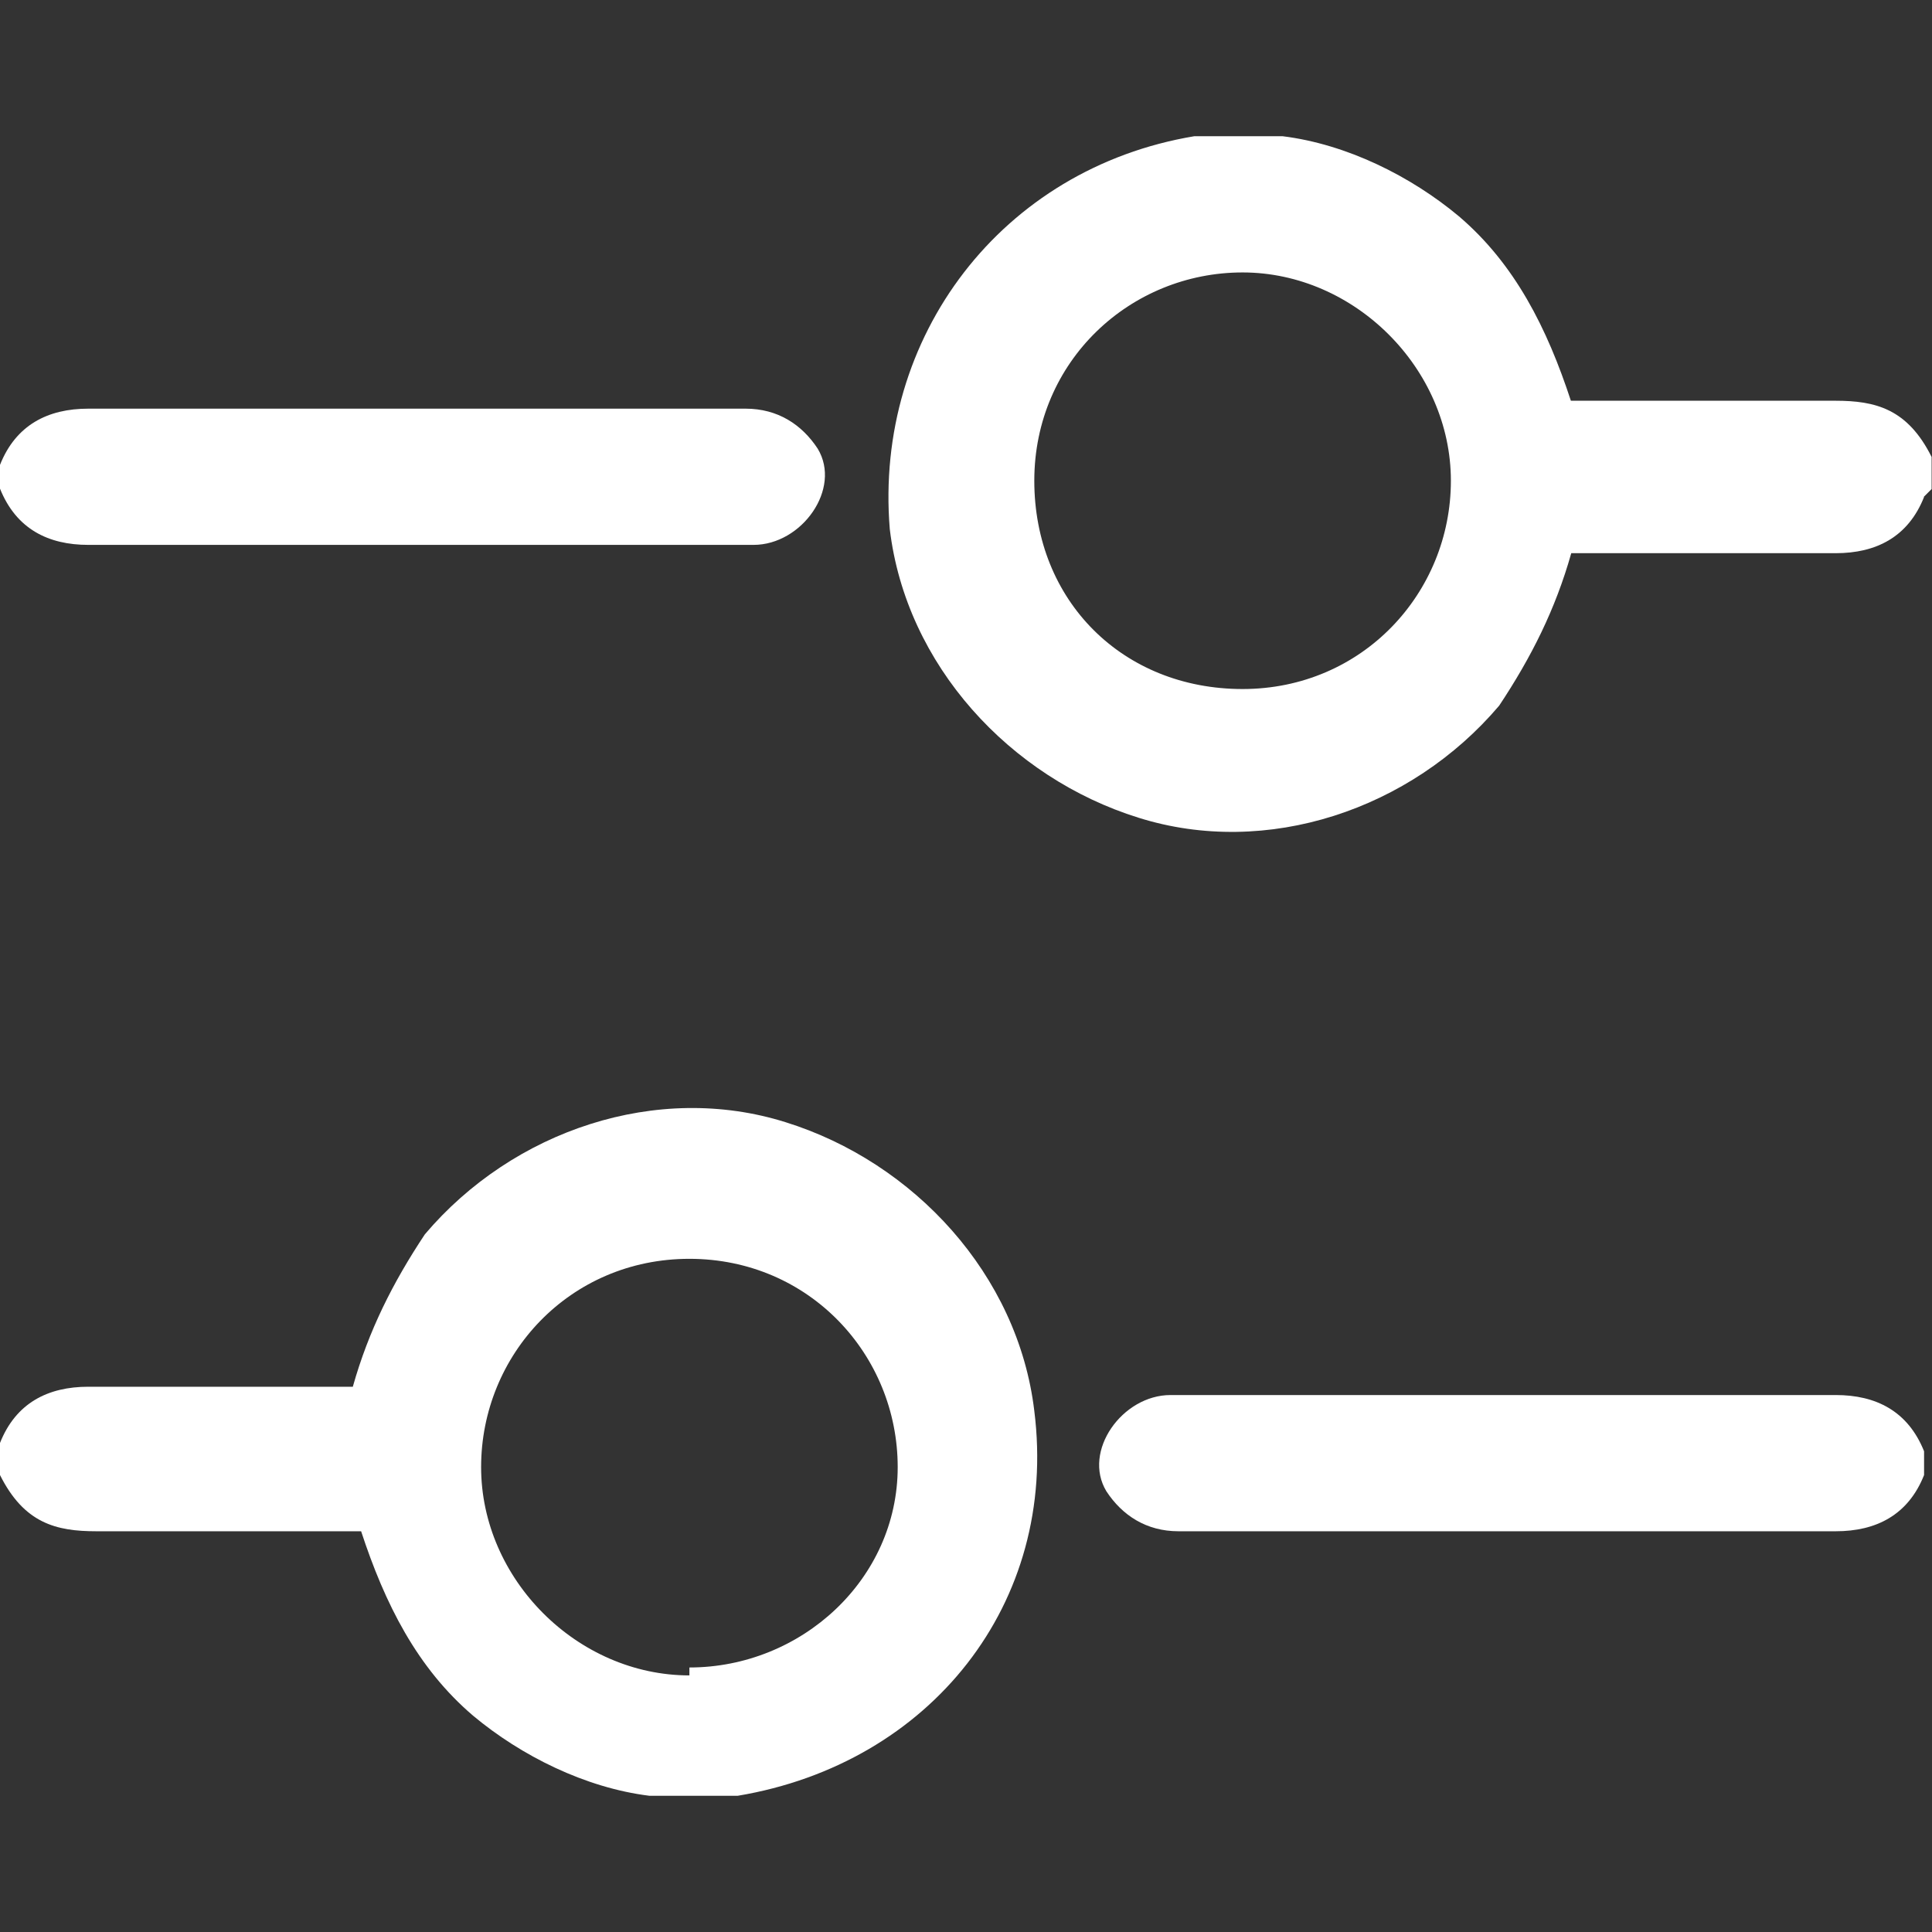
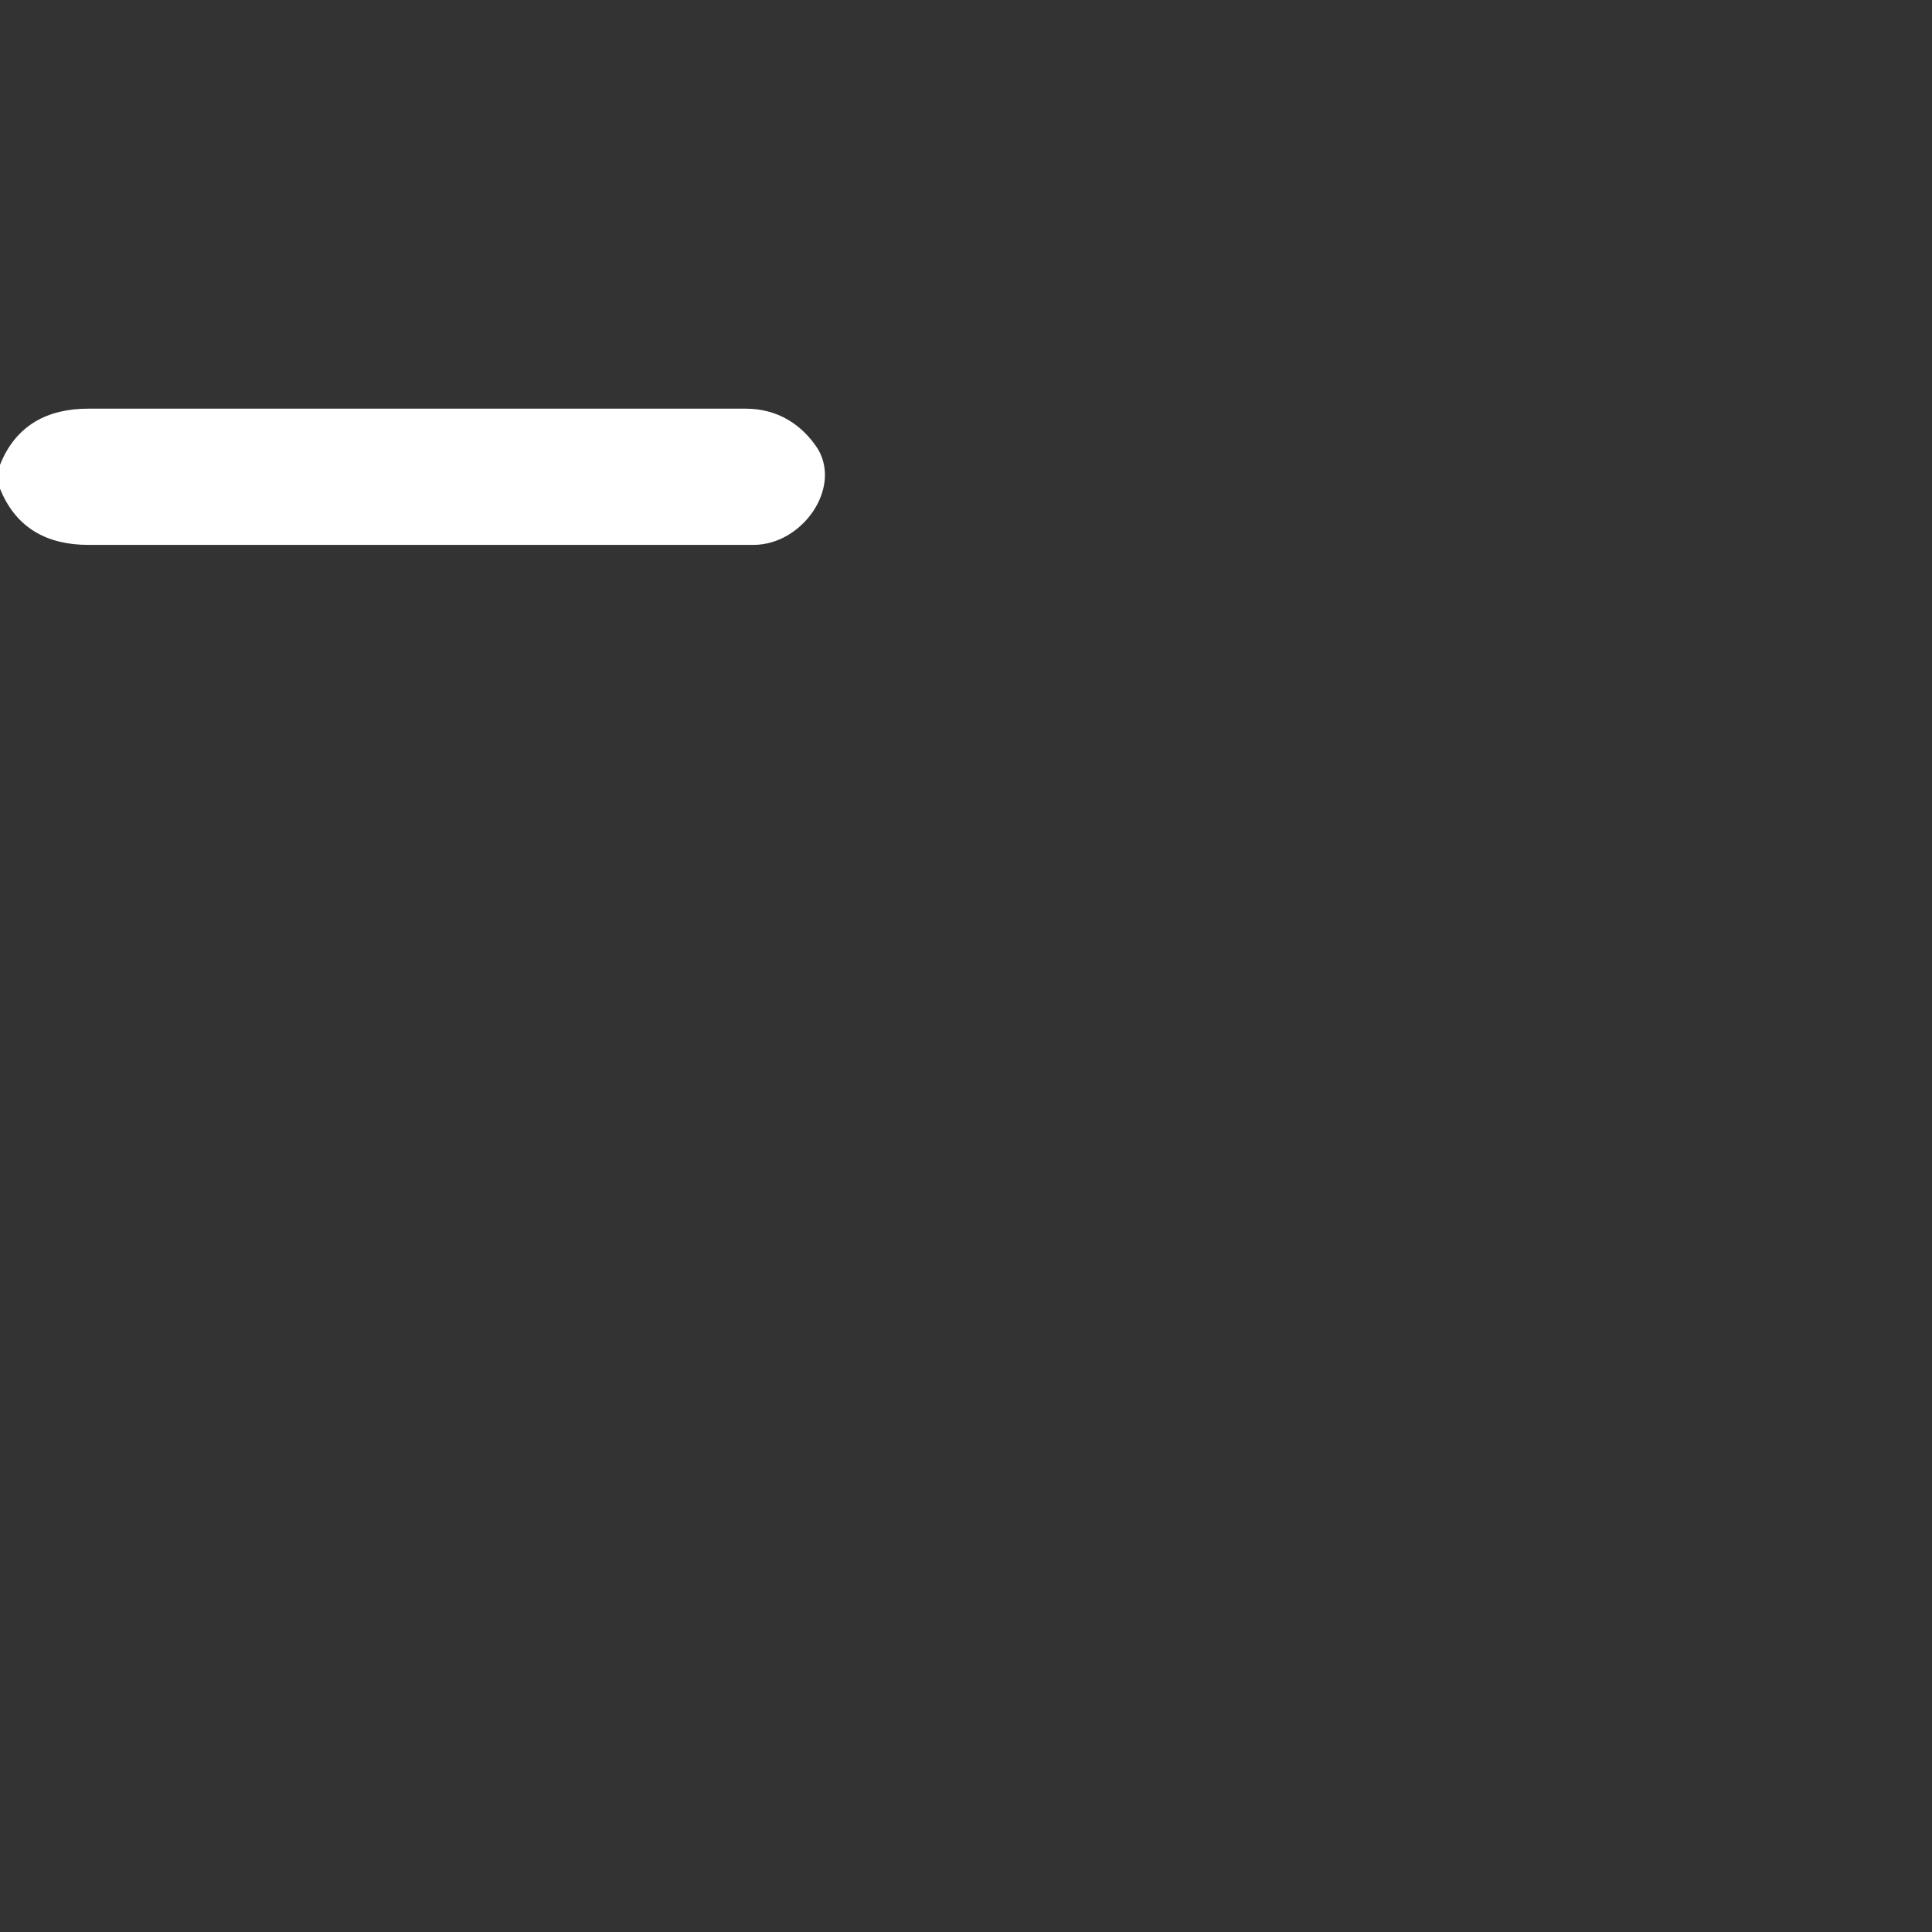
<svg xmlns="http://www.w3.org/2000/svg" version="1.1" viewBox="0 0 512 512">
  <rect x="0" y="0" width="512" height="512" fill="#333333" stroke="none" />
  <defs>
    <style>
      .cls-1 {
        fill: #fff;
      }
    </style>
  </defs>
  <g>
    <g id="Layer_1">
      <g id="Layer_1-2" data-name="Layer_1">
        <g id="Layer_1-2">
          <g id="Layer_1-2-2" data-name="Layer_1-2">
-             <path class="cls-1" d="M509.9,131.7c-4.2,10.6-12.7,14.9-23.4,14.9h-70.1c-4.2,14.9-10.6,27.6-19.1,40.4-23.4,27.6-61.6,40.4-95.6,29.7-34-10.6-61.6-40.4-65.9-76.5-4.2-51,29.7-95.6,80.7-104.1h23.4c17,2.1,34,10.6,46.7,21.2,14.9,12.7,23.4,29.7,29.7,48.9h70.1c10.6,0,19.1,2.1,25.5,14.9v8.5l-2.1,2.1h0ZM329.3,72.2c-29.7,0-55.2,23.4-55.2,55.2s23.4,55.2,55.2,55.2,55.2-25.5,55.2-55.2-25.5-55.2-55.2-55.2Z" />
-             <path class="cls-1" d="M0,382.4c4.2-10.6,12.7-14.9,23.4-14.9h70.1c4.2-14.9,10.6-27.6,19.1-40.4,23.4-27.6,61.6-40.4,95.6-29.7,34,10.6,61.6,40.4,65.9,76.5,6.4,51-27.6,93.5-78.6,102h-23.4c-17-2.1-34-10.6-46.7-21.2-14.9-12.7-23.4-29.7-29.7-48.9H25.5c-10.6,0-19.1-2.1-25.5-14.9v-8.5ZM182.7,441.9c29.7,0,55.2-23.4,55.2-53.1s-23.4-55.2-55.2-55.2-55.2,25.5-55.2,55.2,25.5,55.2,55.2,55.2v-2.1Z" />
            <path class="cls-1" d="M0,123.2c4.2-10.6,12.7-14.9,23.4-14.9h174.2c8.5,0,14.9,4.2,19.1,10.6,6.4,10.6-4.2,25.5-17,25.5H23.4c-10.6,0-19.1-4.2-23.4-14.9v-8.5,2.1h0Z" />
-             <path class="cls-1" d="M509.9,390.9c-4.2,10.6-12.7,14.9-23.4,14.9h-174.2c-8.5,0-14.9-4.2-19.1-10.6-6.4-10.6,4.2-25.5,17-25.5h176.3c10.6,0,19.1,4.2,23.4,14.9v8.5-2.1h0Z" />
          </g>
        </g>
      </g>
    </g>
  </g>
</svg>